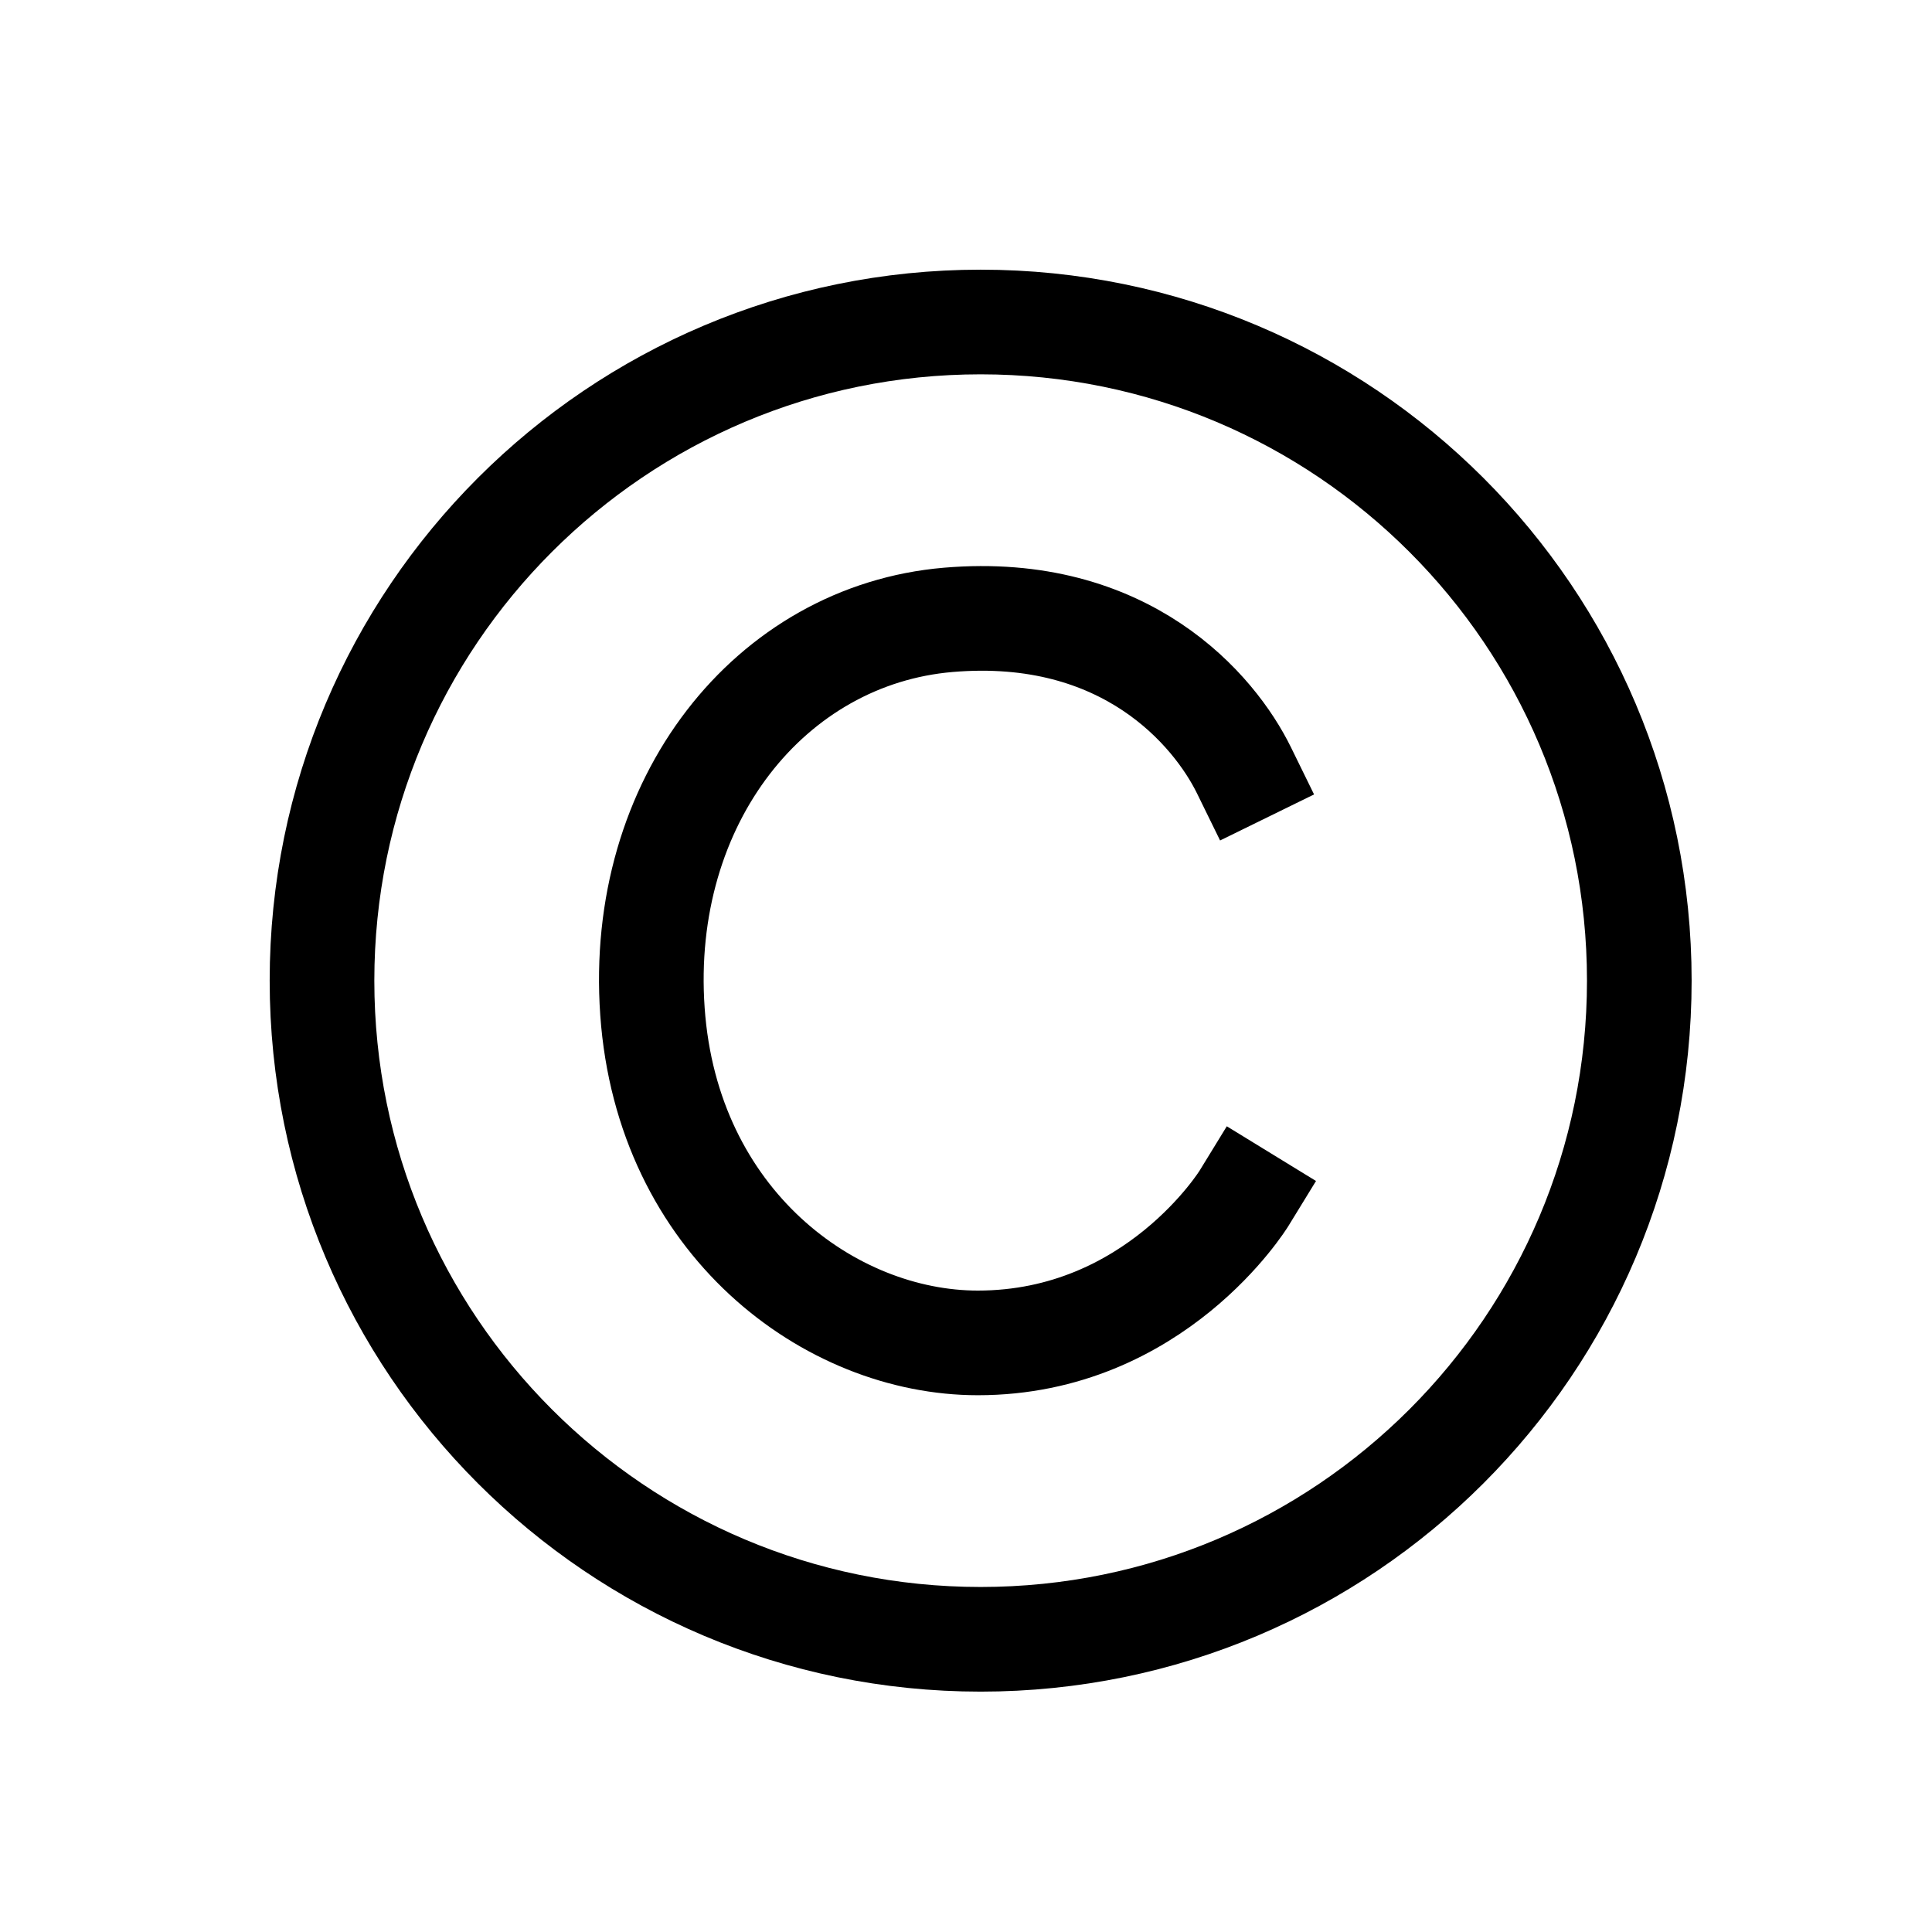
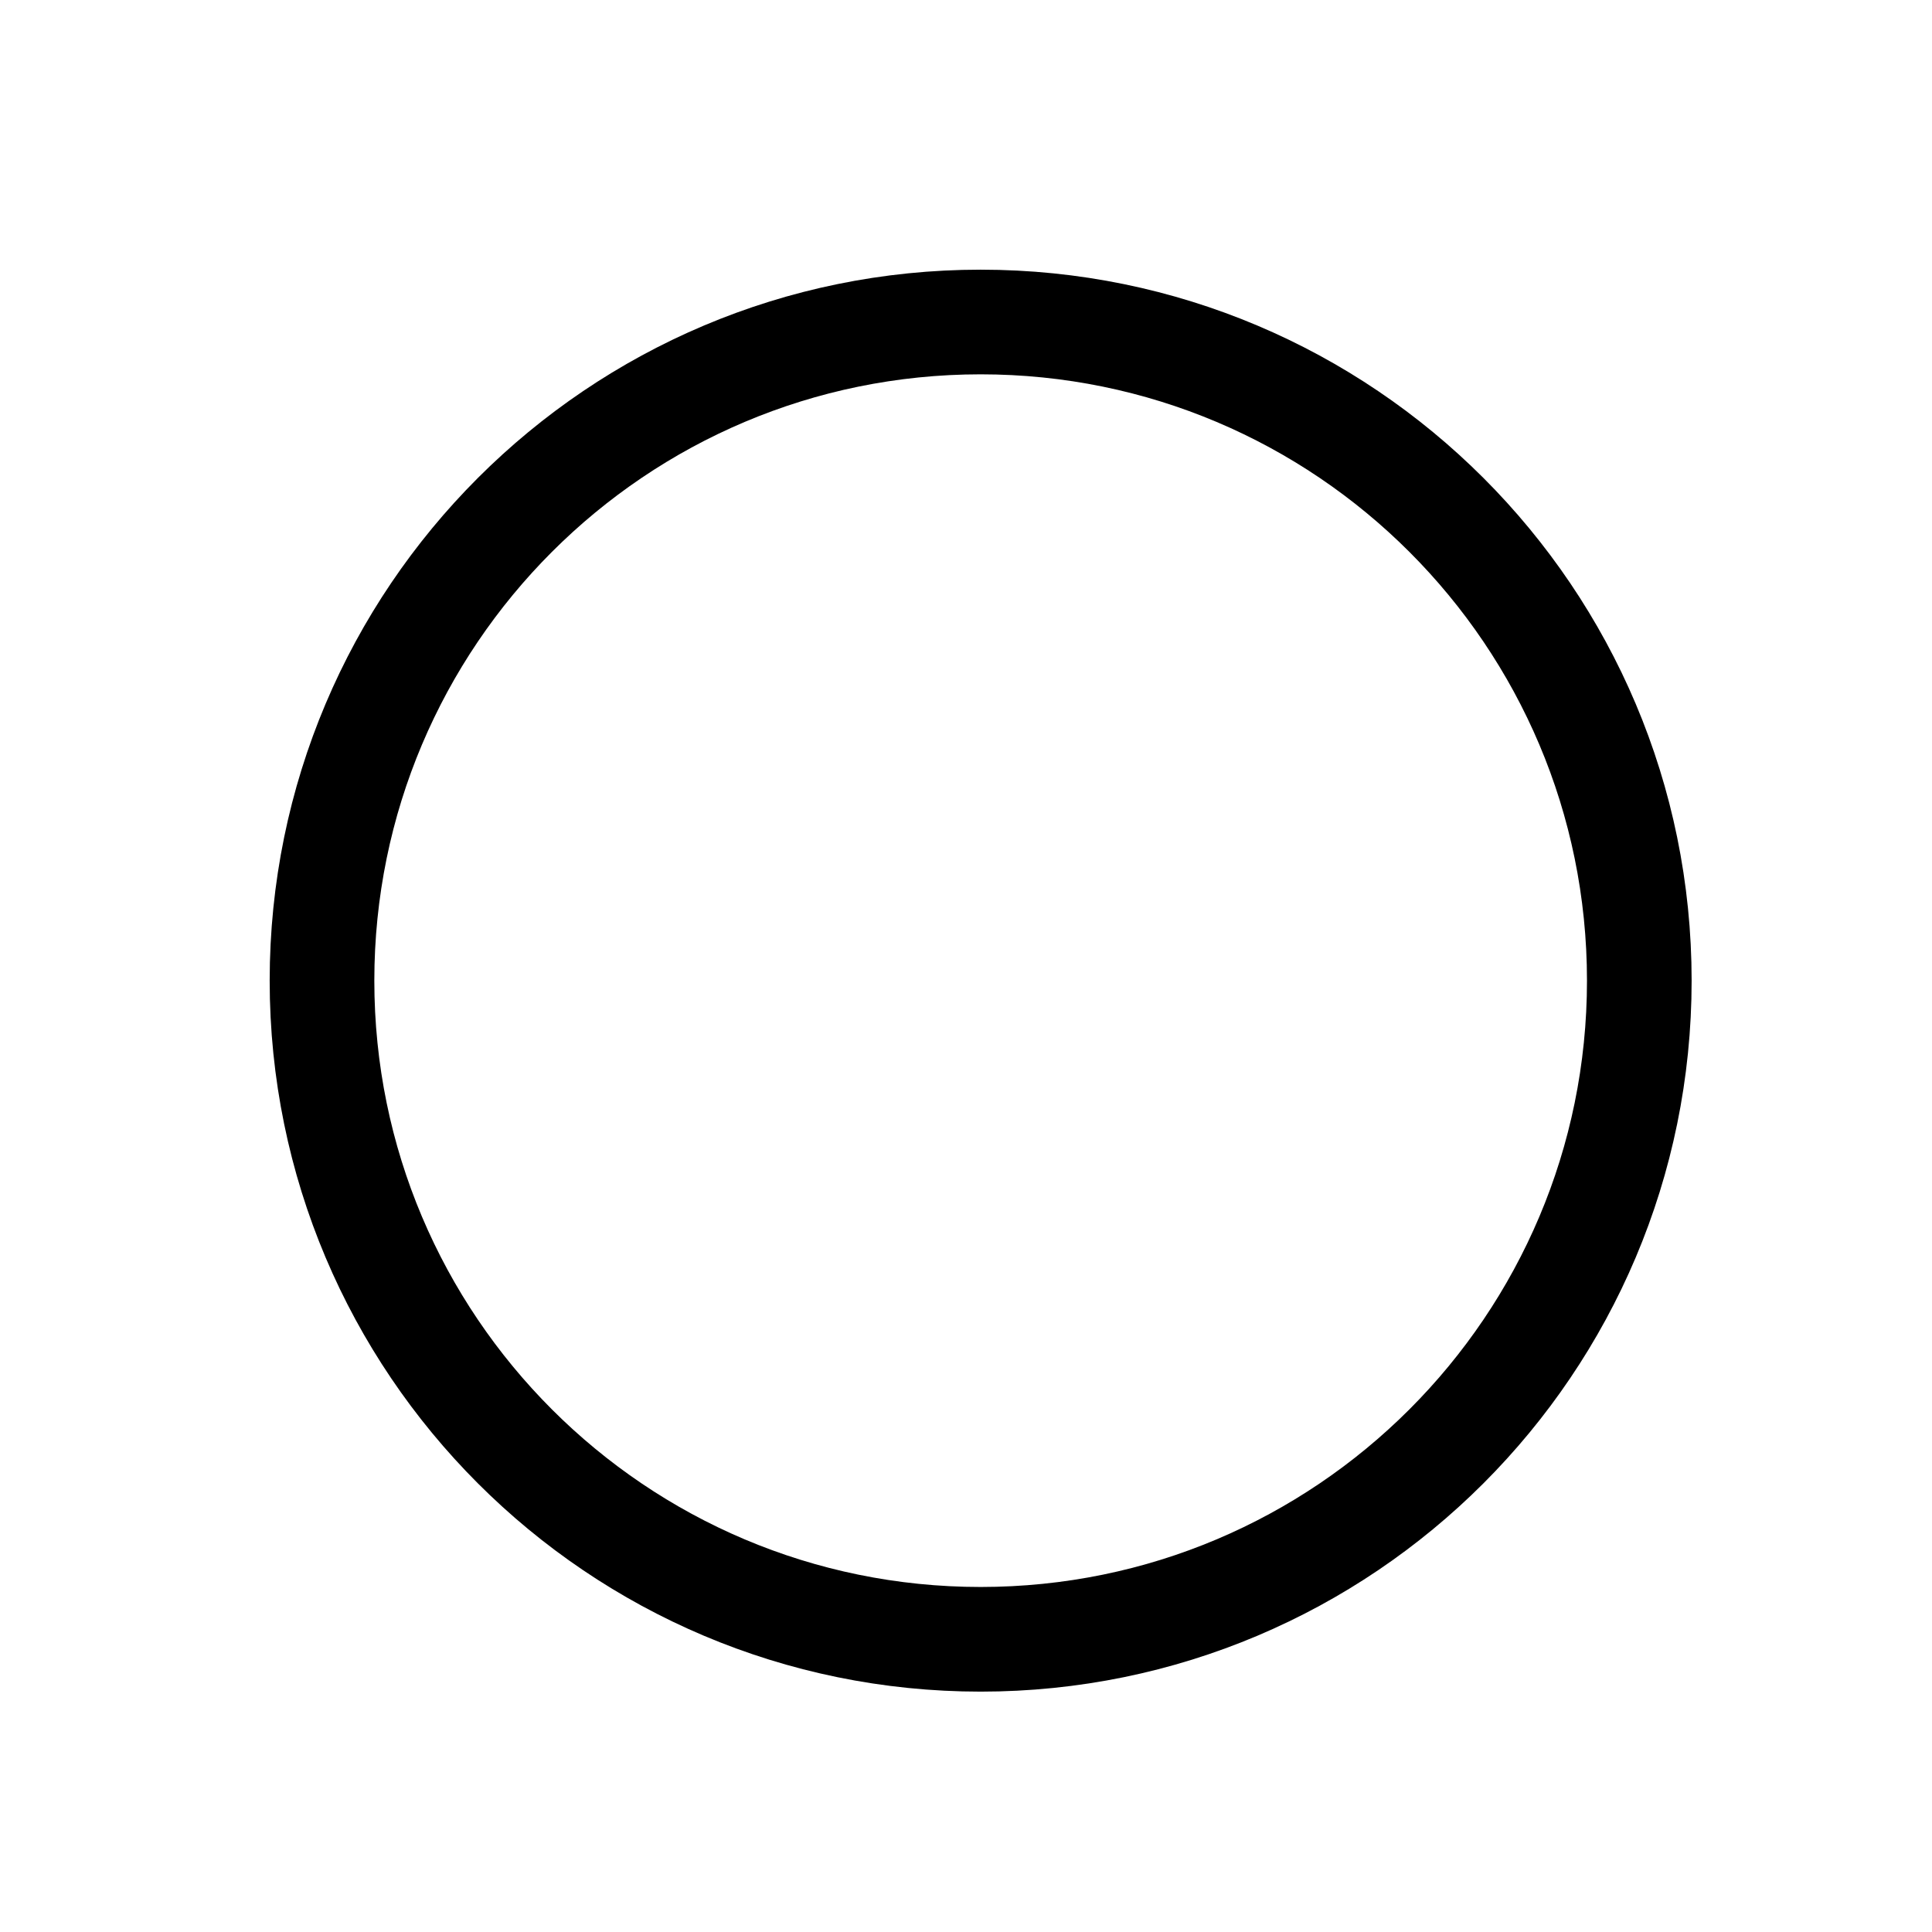
<svg xmlns="http://www.w3.org/2000/svg" width="24" height="24" viewBox="0 0 24 24" fill="none">
  <path d="M12.182 20.364C16.701 20.364 20.364 16.701 20.364 12.182C20.364 7.663 16.701 4 12.182 4C7.663 4 4 7.663 4 12.182C4 16.701 7.663 20.364 12.182 20.364Z" stroke="black" stroke-width="1.3" stroke-linecap="round" stroke-linejoin="round" />
-   <path d="M15.454 9.571C15.087 8.822 13.985 7.513 11.78 7.7C9.575 7.887 7.921 9.946 8.105 12.565C8.289 15.185 10.31 16.682 12.147 16.682C14.352 16.682 15.454 14.885 15.454 14.885" stroke="black" stroke-width="1.3" stroke-linecap="square" stroke-linejoin="round" />
</svg>